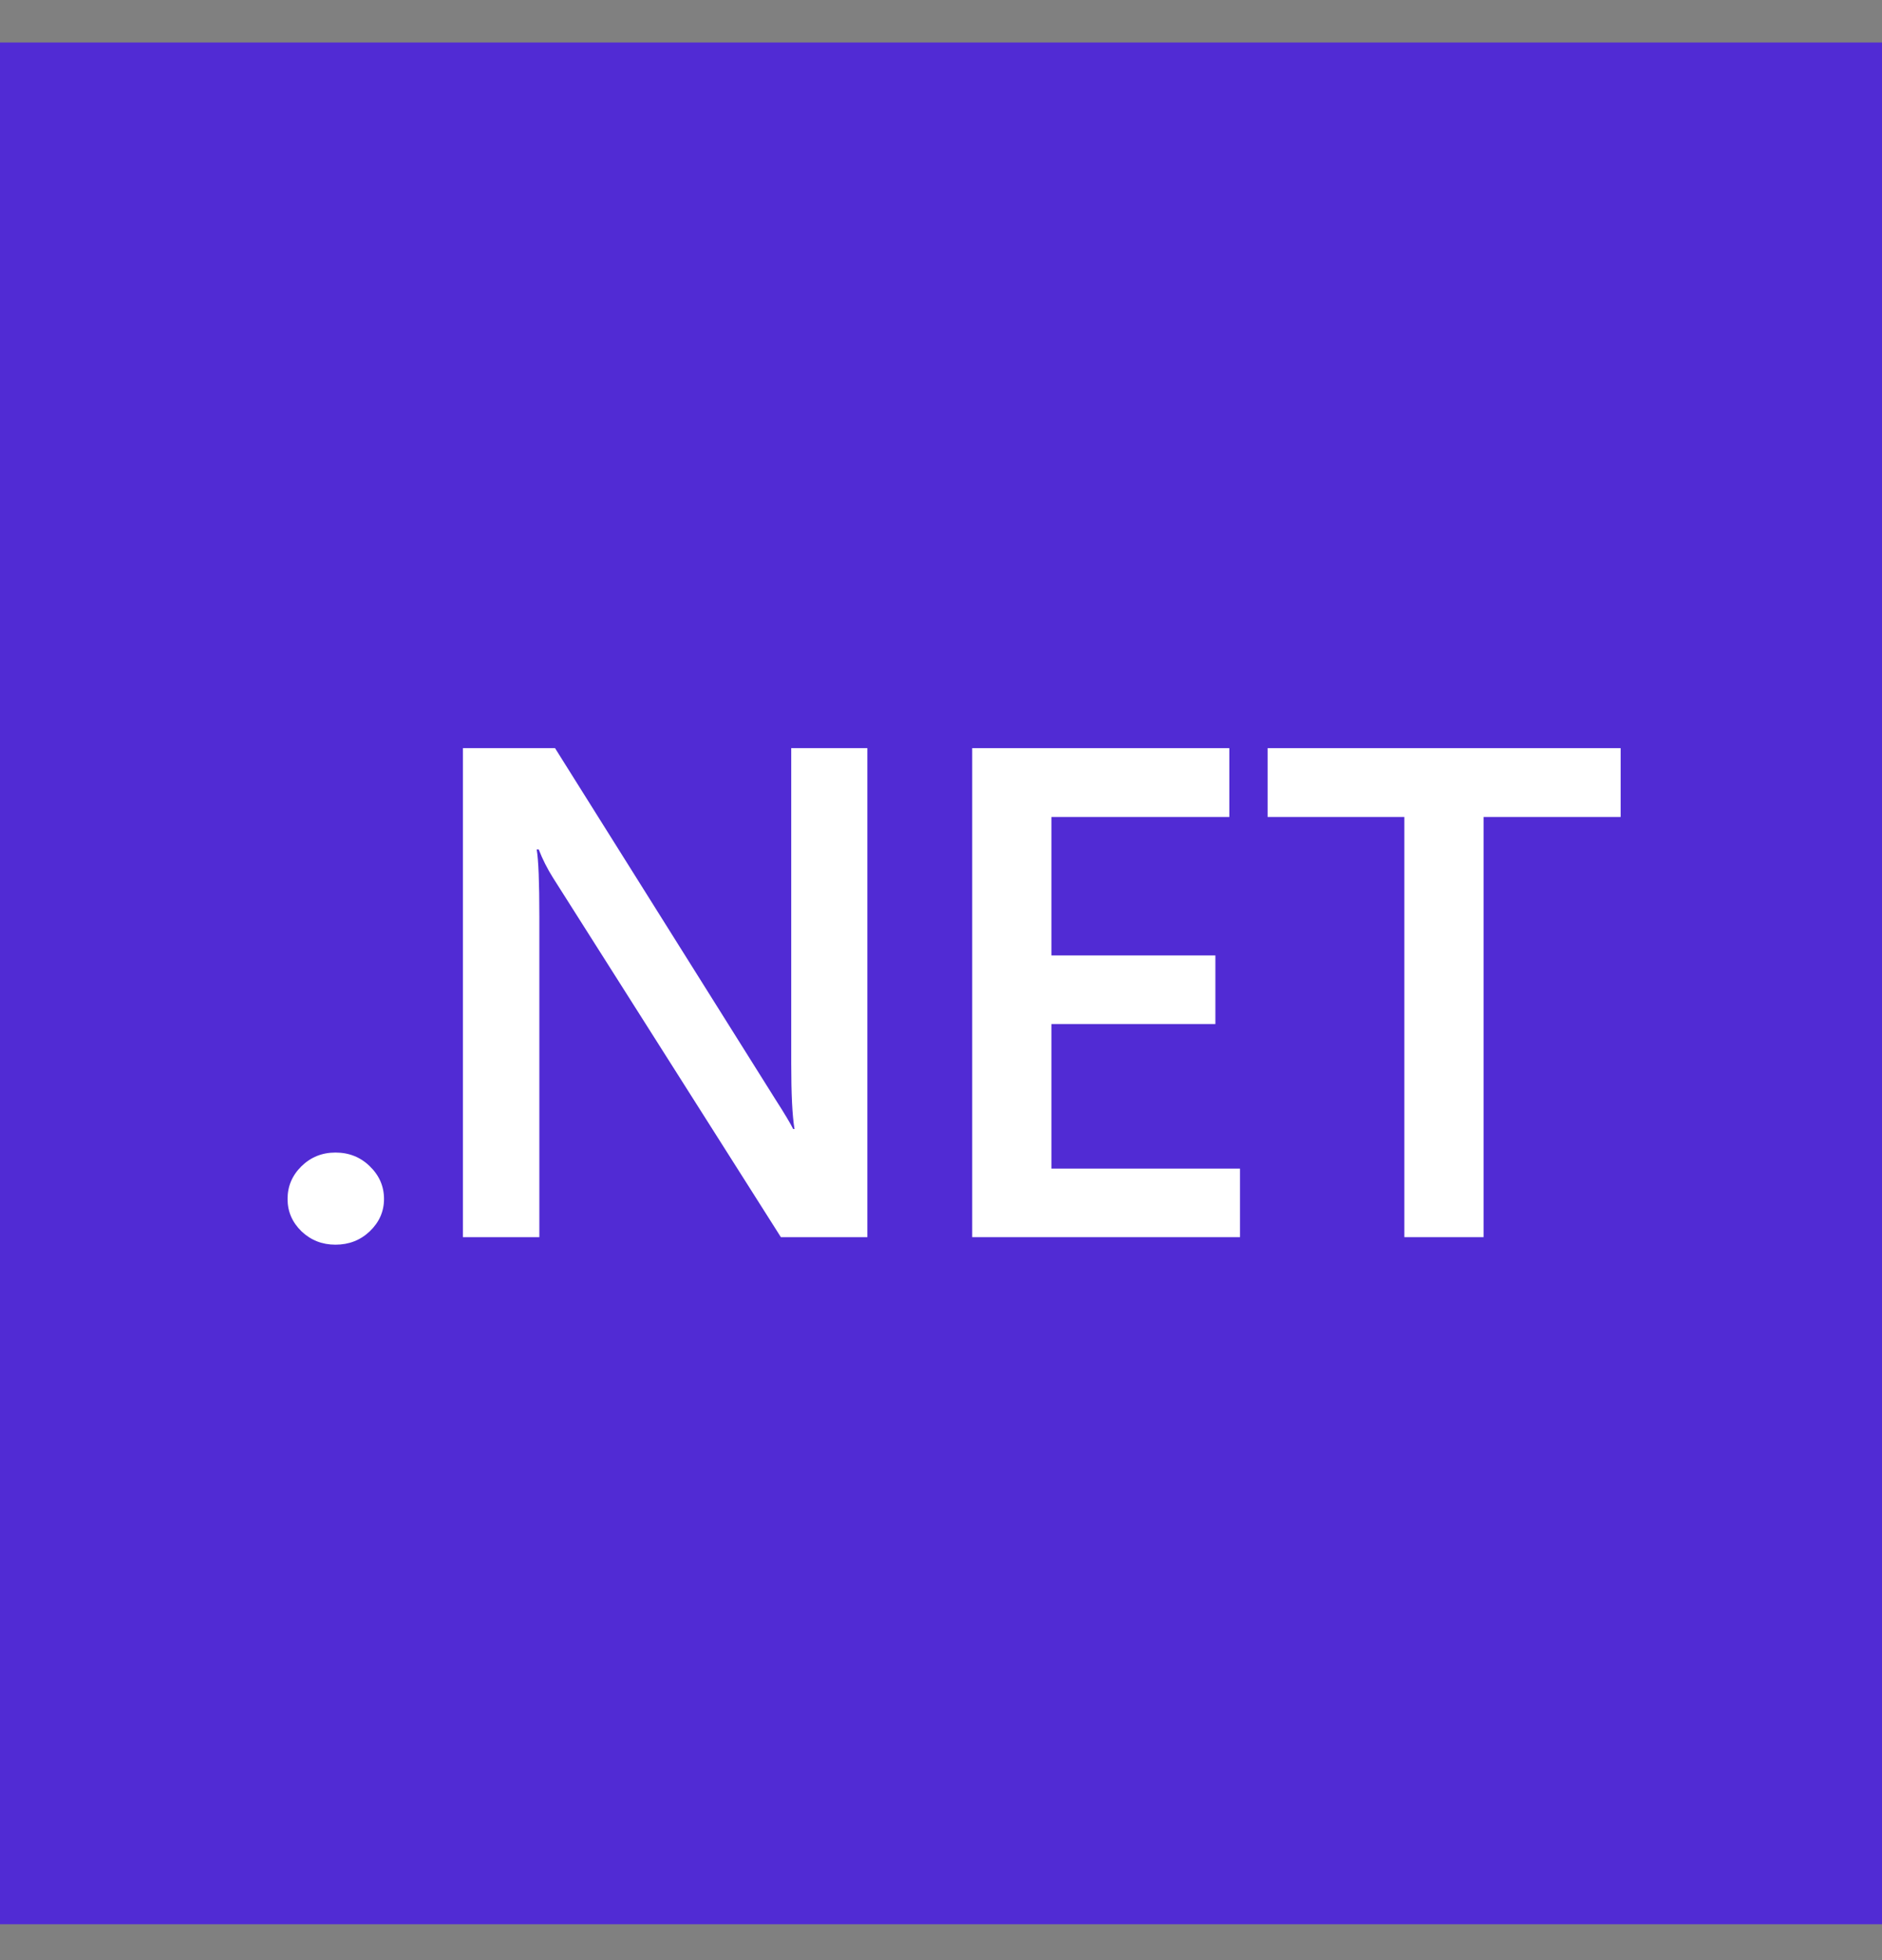
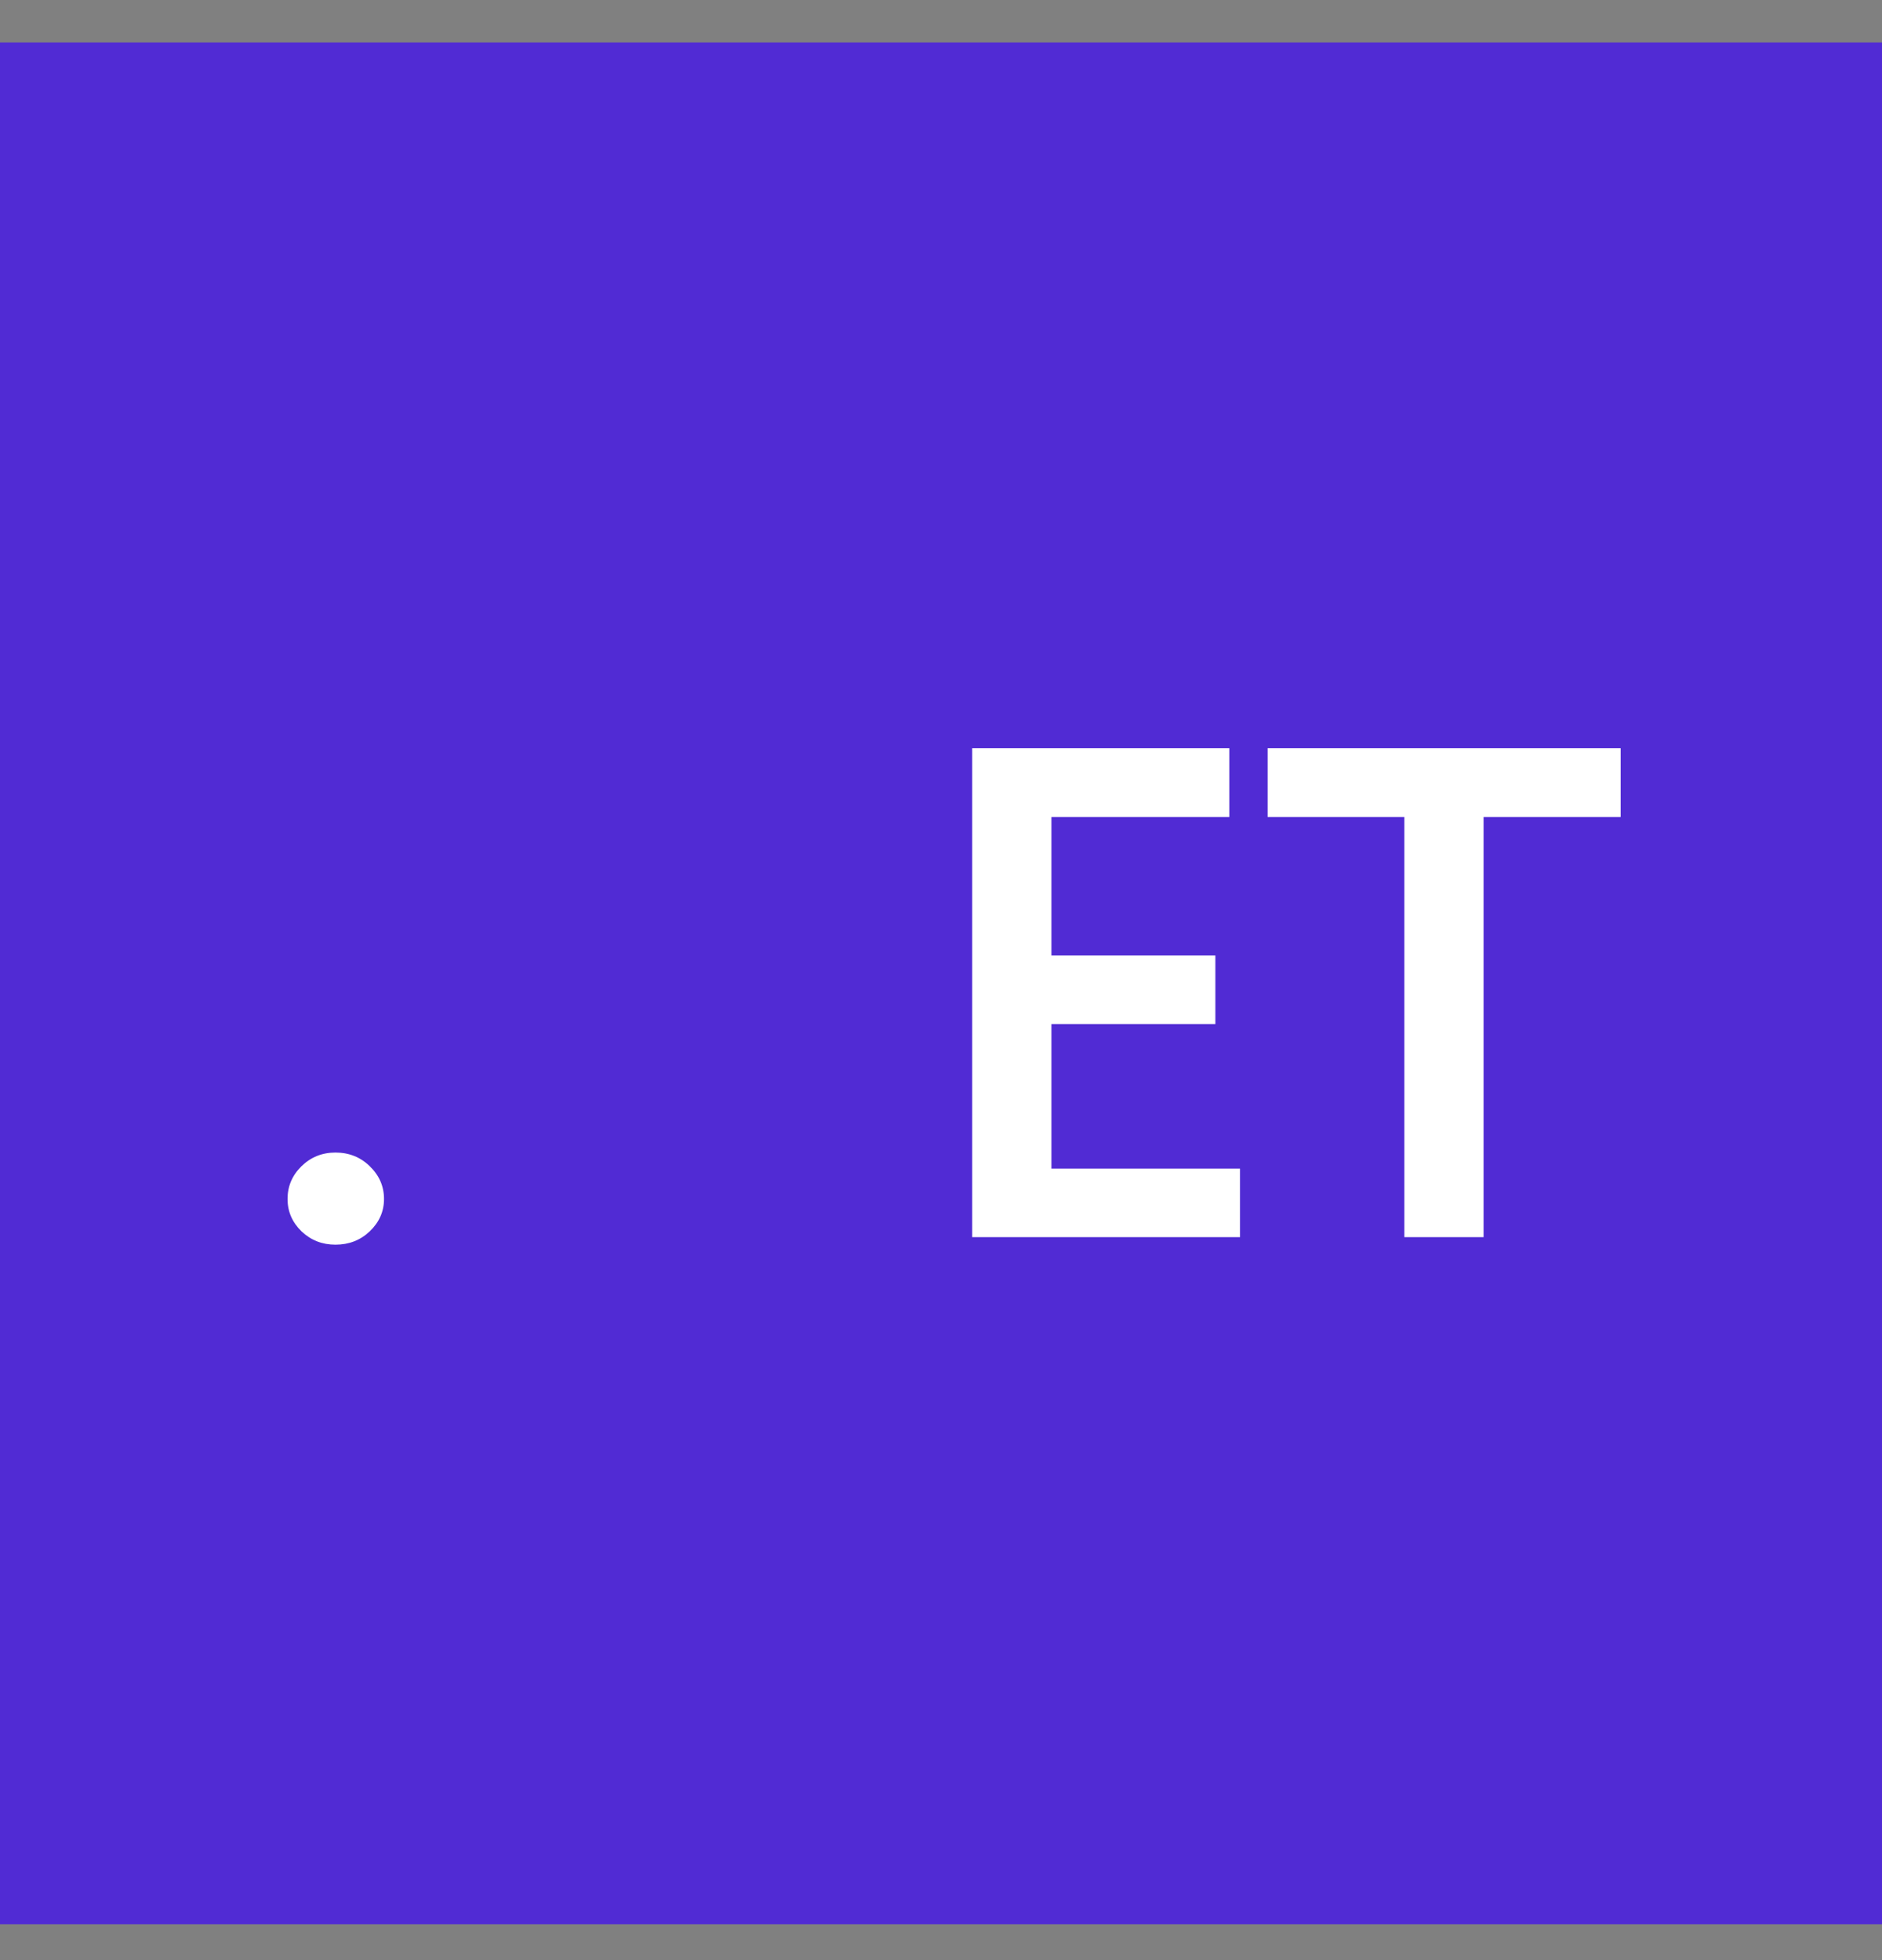
<svg xmlns="http://www.w3.org/2000/svg" width="24" height="25" viewBox="0 0 24 25" fill="none">
  <rect x="0" y="0" width="24" height="25" fill="#808080" stroke="none" />
  <g clip-path="url(#clip0_1264_2043)">
    <path d="M24 0.542H0V24.542H24V0.542Z" fill="#512BD4" />
    <path d="M4.278 15.875C4.108 15.875 3.964 15.818 3.845 15.705C3.726 15.589 3.667 15.452 3.667 15.292C3.667 15.13 3.726 14.991 3.845 14.874C3.964 14.758 4.108 14.7 4.278 14.7C4.45 14.7 4.596 14.758 4.715 14.874C4.836 14.991 4.897 15.13 4.897 15.292C4.897 15.452 4.836 15.589 4.715 15.705C4.596 15.818 4.45 15.875 4.278 15.875Z" fill="white" />
-     <path d="M11.061 15.779H9.958L7.052 11.195C6.979 11.079 6.918 10.958 6.87 10.834H6.844C6.867 10.967 6.878 11.253 6.878 11.69V15.779H5.903V9.542H7.078L9.886 14.018C10.005 14.203 10.081 14.331 10.115 14.4H10.132C10.104 14.235 10.09 13.955 10.09 13.561V9.542H11.061V15.779Z" fill="white" />
    <path d="M15.813 15.779H12.398V9.542H15.677V10.42H13.408V12.186H15.499V13.061H13.408V14.905H15.813V15.779Z" fill="white" />
    <path d="M20.667 10.42H18.919V15.779H17.909V10.42H16.165V9.542H20.667V10.42Z" fill="white" />
  </g>
  <defs>
    <clipPath id="clip0_1264_2043">
      <rect width="24" height="24" fill="white" transform="translate(0 0.542)" />
    </clipPath>
  </defs>
</svg>